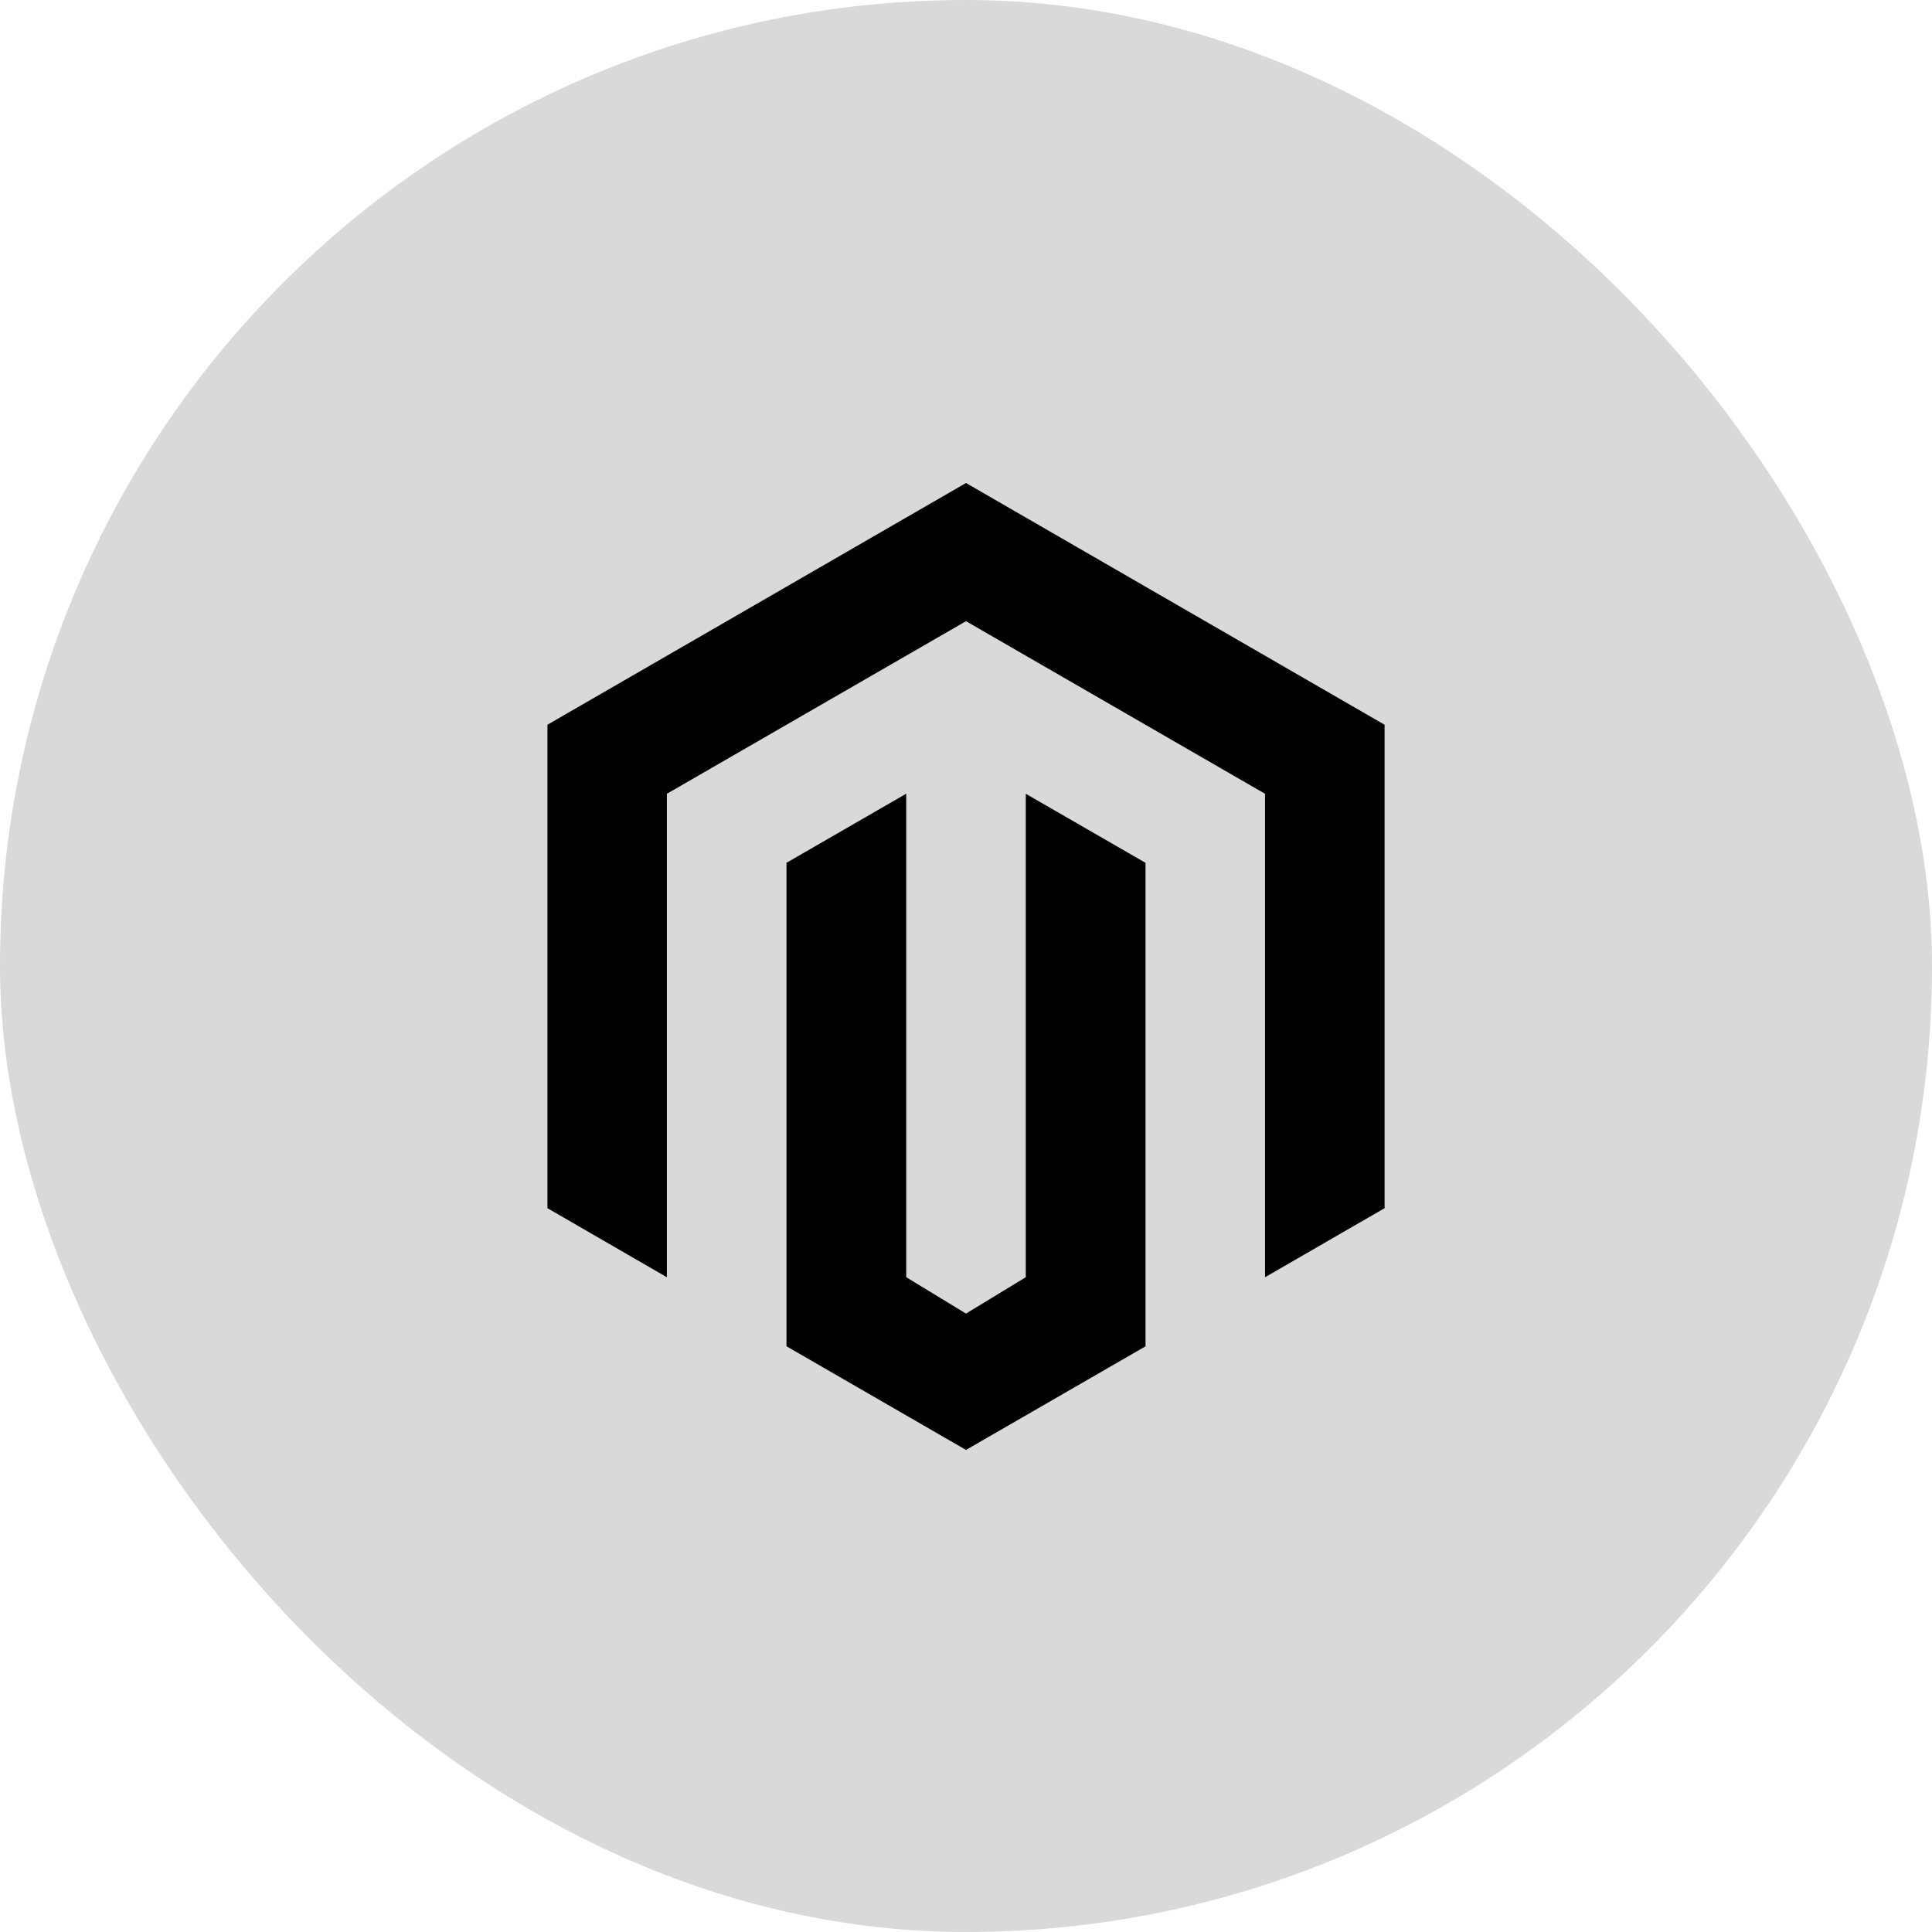
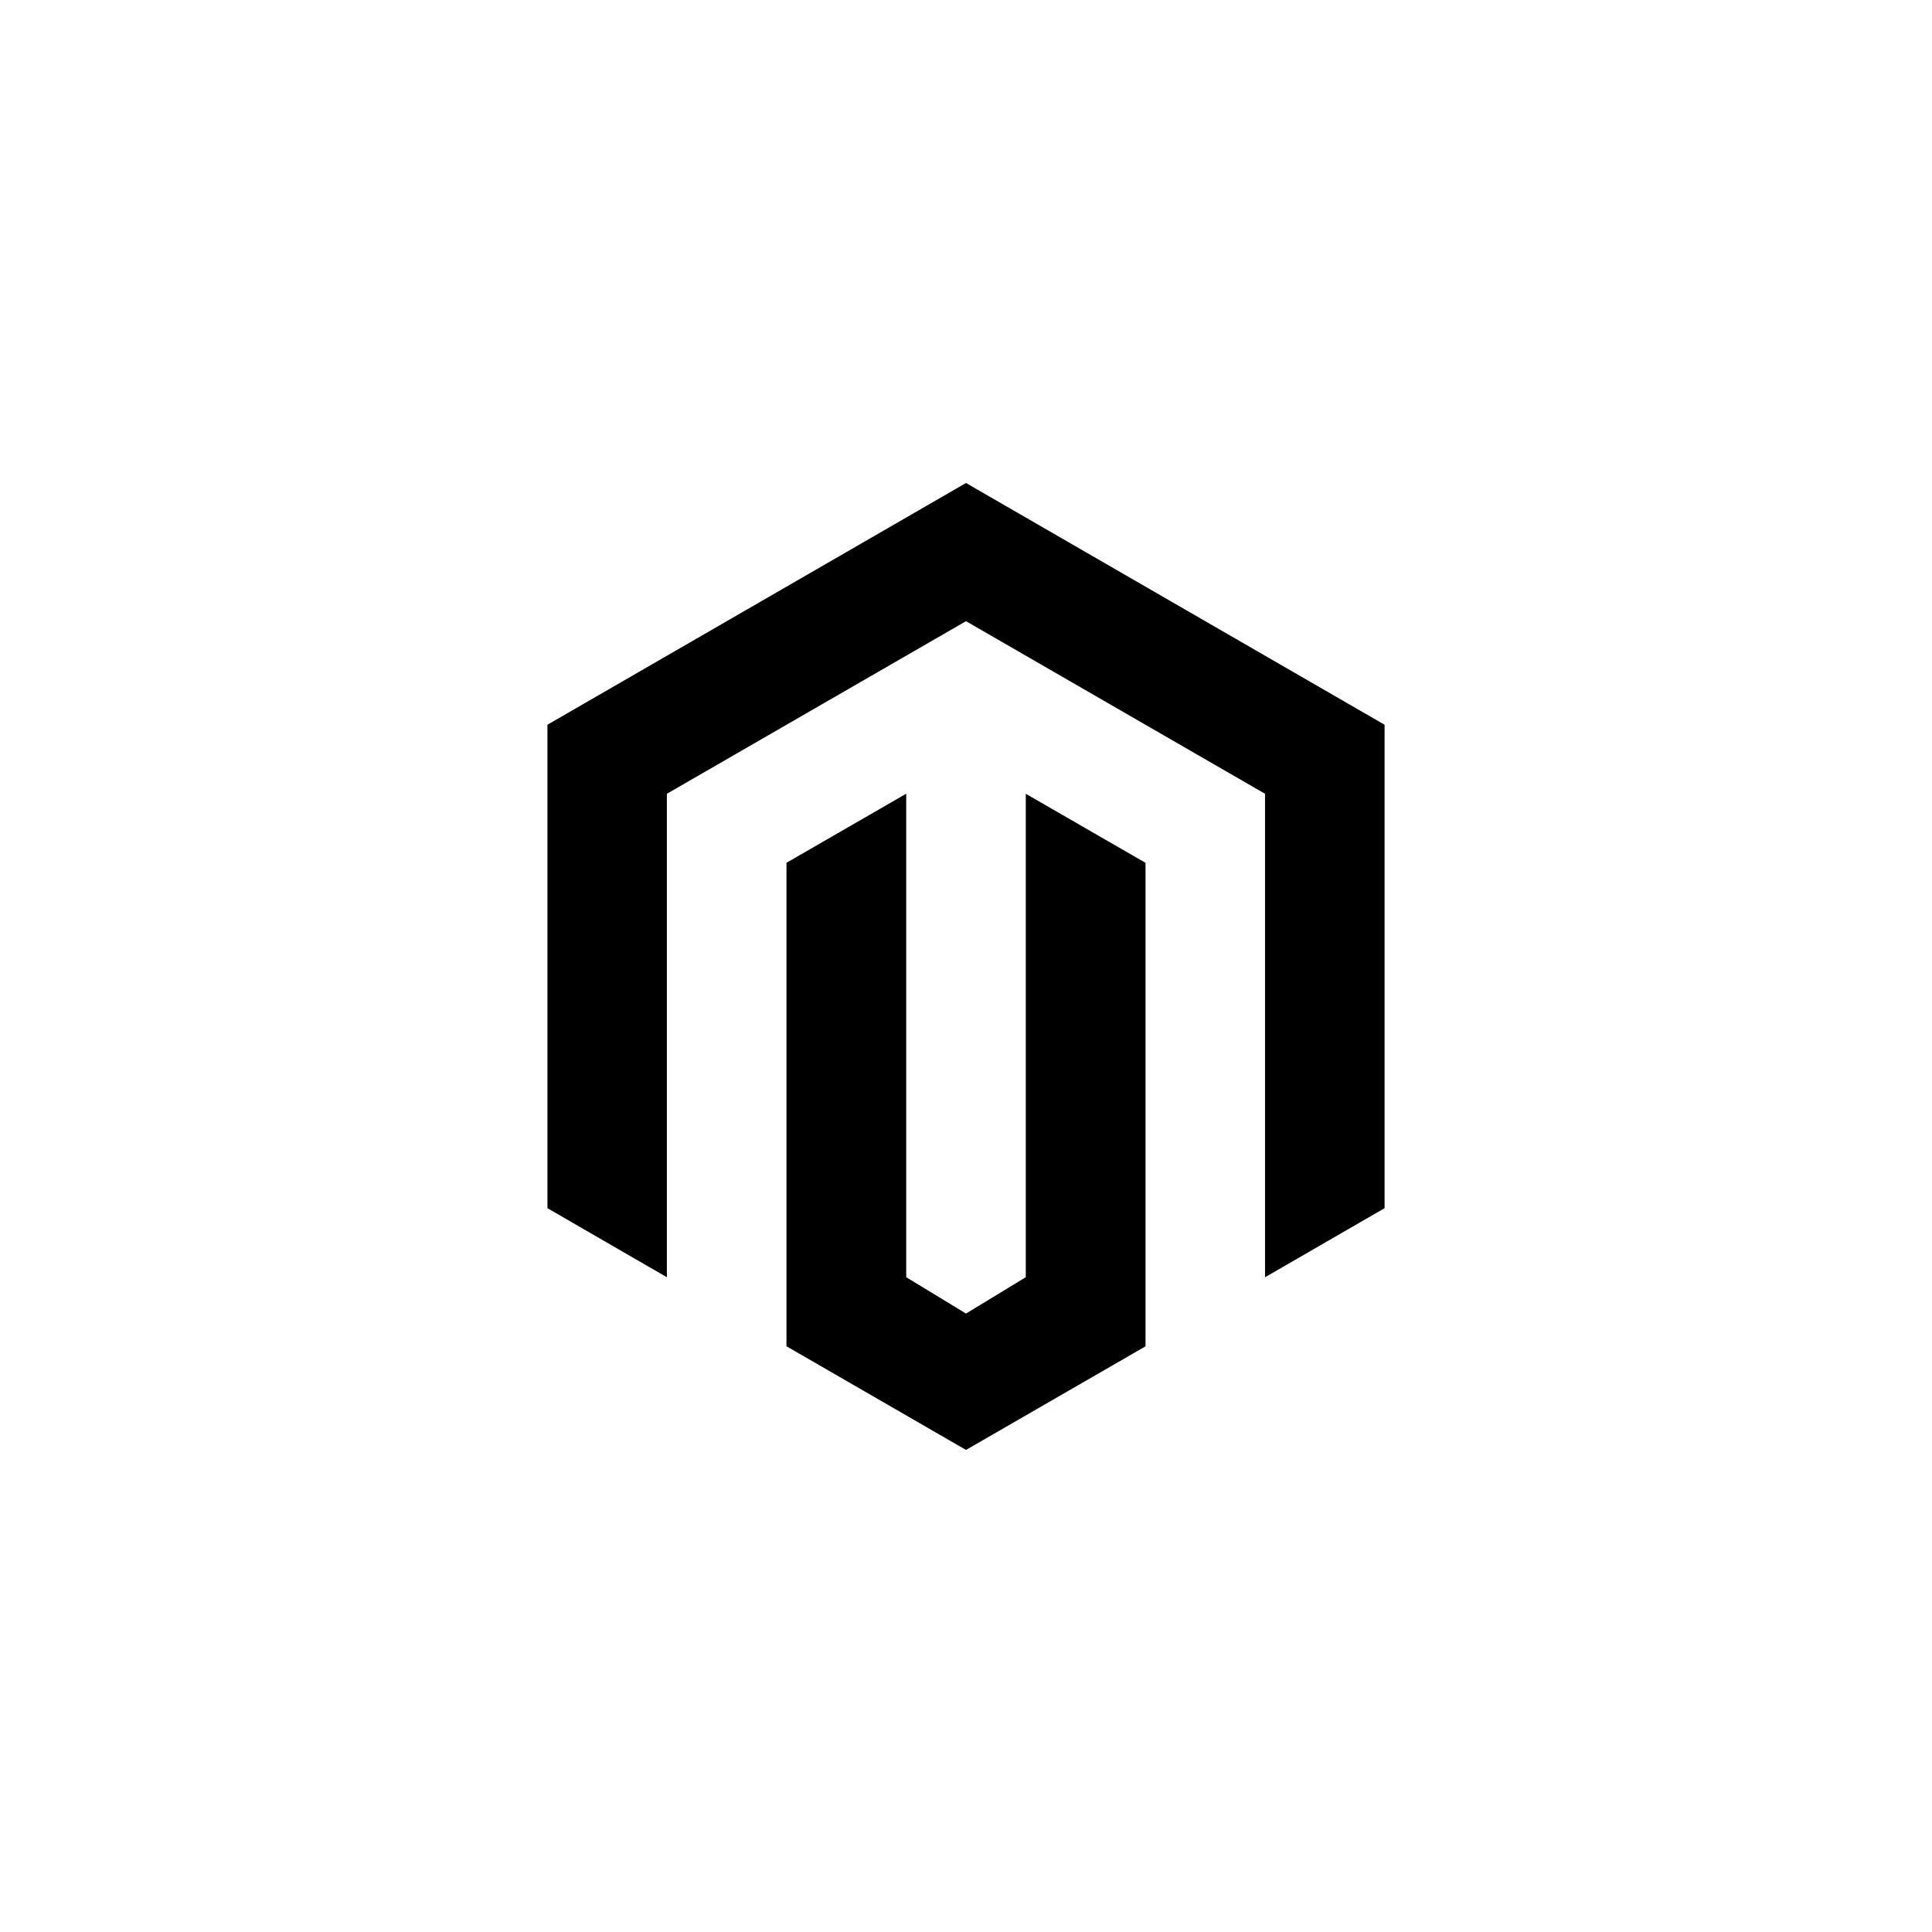
<svg xmlns="http://www.w3.org/2000/svg" width="90" height="90" viewBox="0 0 90 90" fill="none">
-   <rect width="90" height="90" rx="45" fill="#D9D9D9" />
  <path d="M45 67.543L36.637 62.714V40.192L42.215 36.974V59.497L45 61.191L47.785 59.497V36.977L53.363 40.194V62.717L45 67.543ZM64.499 33.761V56.282L58.93 59.499V36.977L45 28.937L31.066 36.977V59.499L25.502 56.282V33.761L45 22.5L64.499 33.761Z" fill="black" />
</svg>